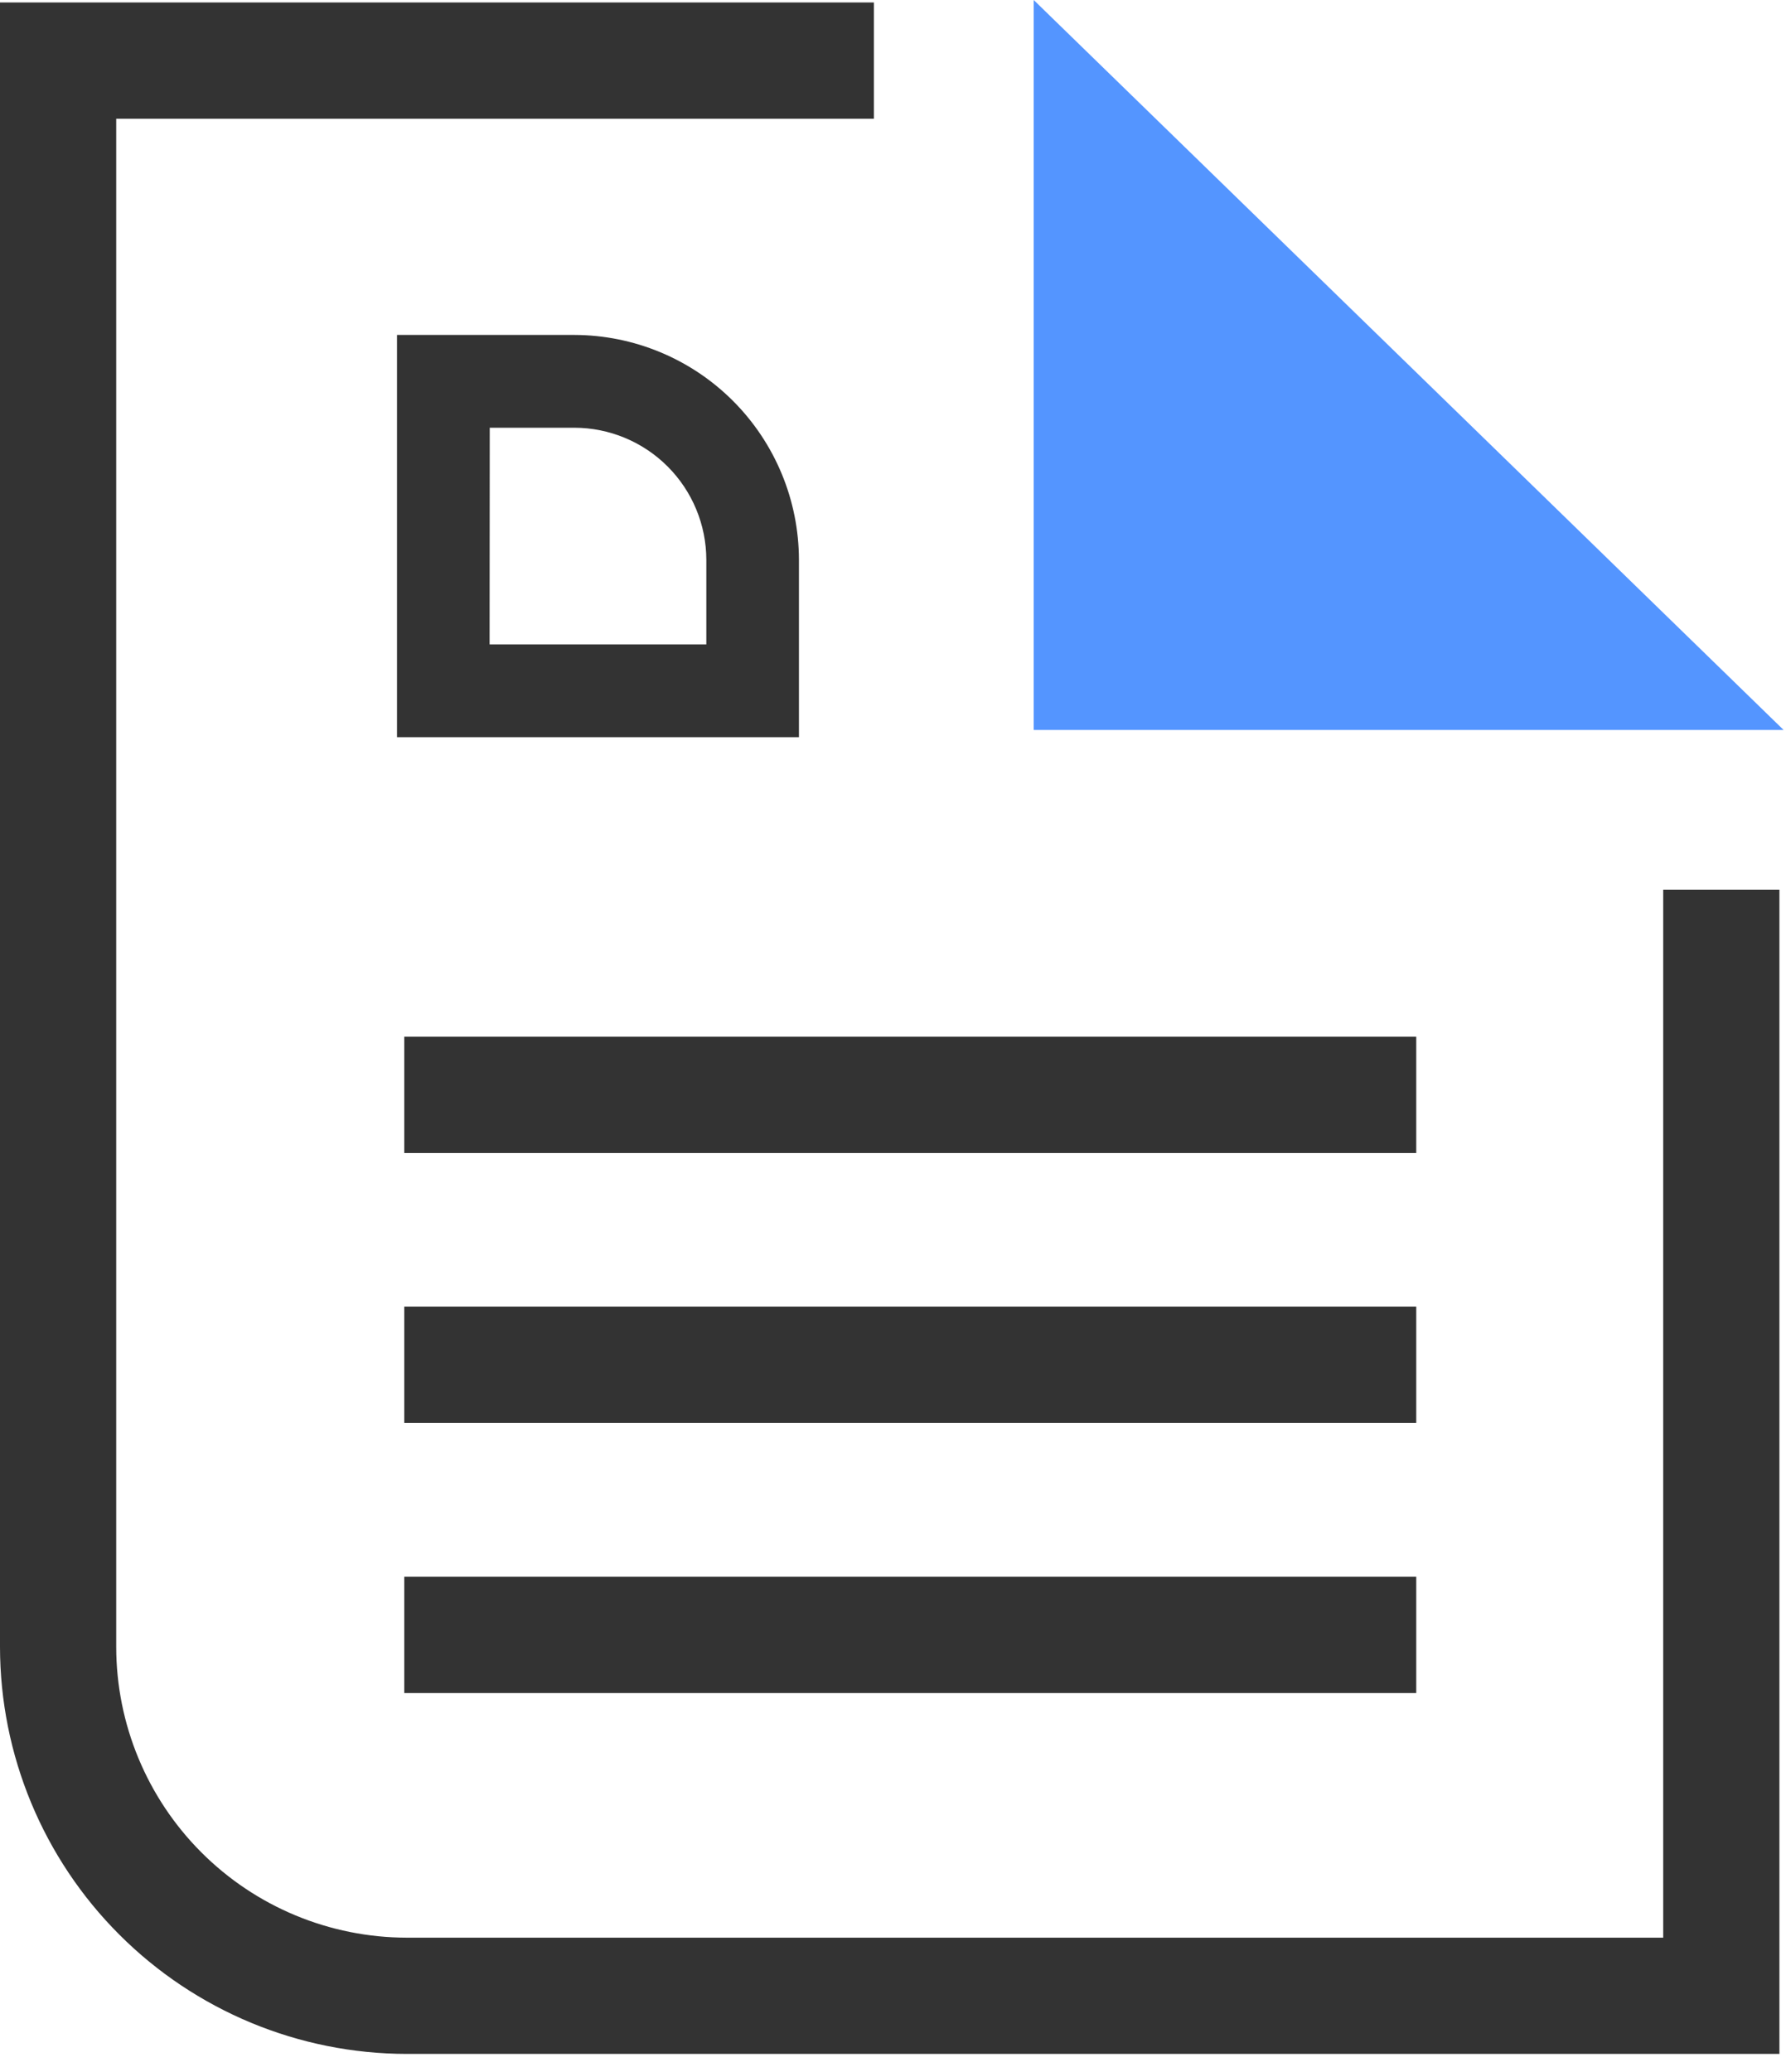
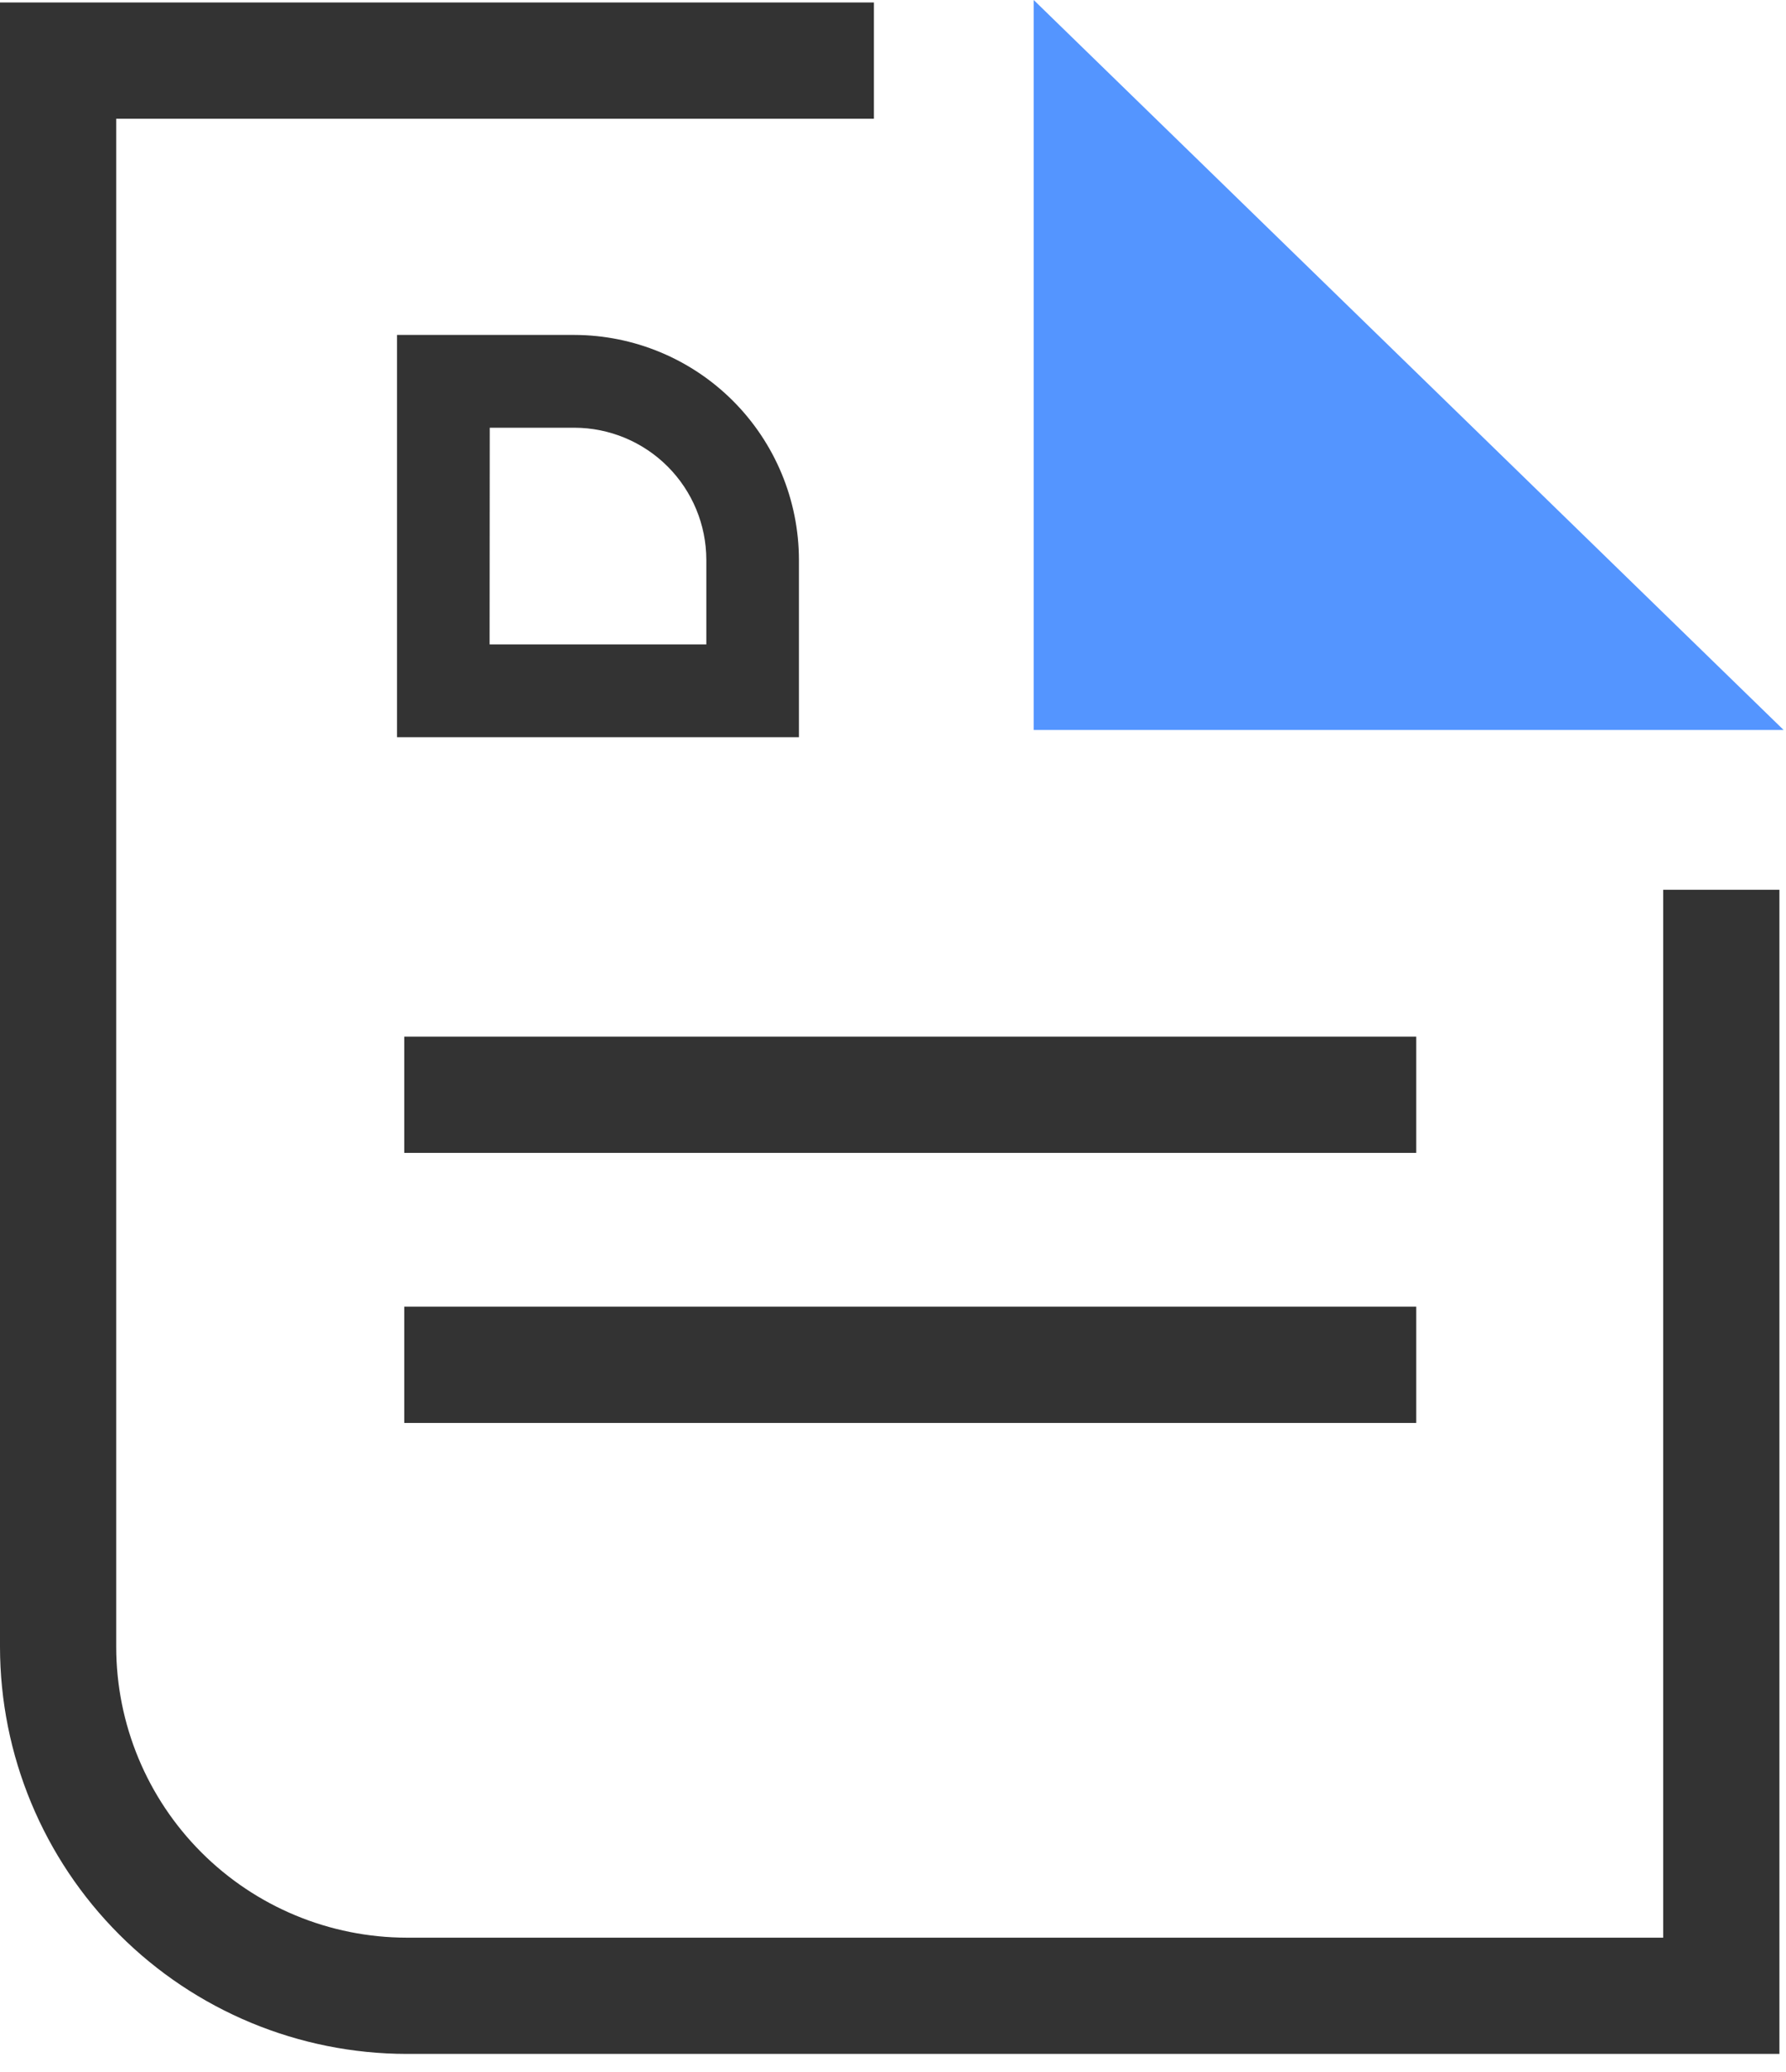
<svg xmlns="http://www.w3.org/2000/svg" width="100%" height="100%" viewBox="0 0 69 80" version="1.1" xml:space="preserve" style="fill-rule:evenodd;clip-rule:evenodd;stroke-linejoin:round;stroke-miterlimit:2;">
  <g transform="matrix(1,0,0,1,-0.546,-0.343)">
    <path d="M69.292,79.657L16.259,79.657C12.094,79.652 8.1,77.995 5.154,75.049C2.208,72.104 0.551,68.11 0.546,63.944L0.546,0.439L34.309,0.439L34.309,4.929L5.036,4.929L5.036,63.944C5.039,66.919 6.223,69.772 8.327,71.876C10.431,73.981 13.284,75.164 16.259,75.168L64.802,75.168L64.802,34.703L69.292,34.703L69.292,79.657Z" style="fill:rgb(51,51,51);fill-rule:nonzero;" />
  </g>
  <g transform="matrix(1,0,0,1,-0.546,-0.343)">
    <path d="M40.482,0.343L40.482,28.531L69.453,28.531L40.482,0.343Z" style="fill:rgb(84,149,255);fill-rule:nonzero;" />
  </g>
  <g transform="matrix(1,0,0,1,-0.546,-0.343)">
    <path d="M31.412,28.811L15.884,28.811L15.884,13.277L22.734,13.277C25.035,13.282 27.24,14.199 28.866,15.826C30.492,17.454 31.408,19.659 31.412,21.96L31.412,28.811ZM19.461,25.227L27.834,25.227L27.834,21.96C27.832,20.608 27.294,19.312 26.338,18.356C25.382,17.4 24.086,16.862 22.734,16.86L19.467,16.86L19.461,25.227Z" style="fill:rgb(51,51,51);fill-rule:nonzero;" />
  </g>
  <g transform="matrix(1,0,0,1,-0.546,-0.343)">
    <rect x="16.164" y="40.374" width="39.097" height="4.489" style="fill:rgb(51,51,51);fill-rule:nonzero;" />
  </g>
  <g transform="matrix(1,0,0,1,-0.546,-0.343)">
    <rect x="16.164" y="50.802" width="39.097" height="4.49" style="fill:rgb(51,51,51);fill-rule:nonzero;" />
  </g>
  <g transform="matrix(1,0,0,1,-0.546,-0.343)">
-     <rect x="16.164" y="61.232" width="39.097" height="4.49" style="fill:rgb(51,51,51);fill-rule:nonzero;" />
-   </g>
+     </g>
</svg>